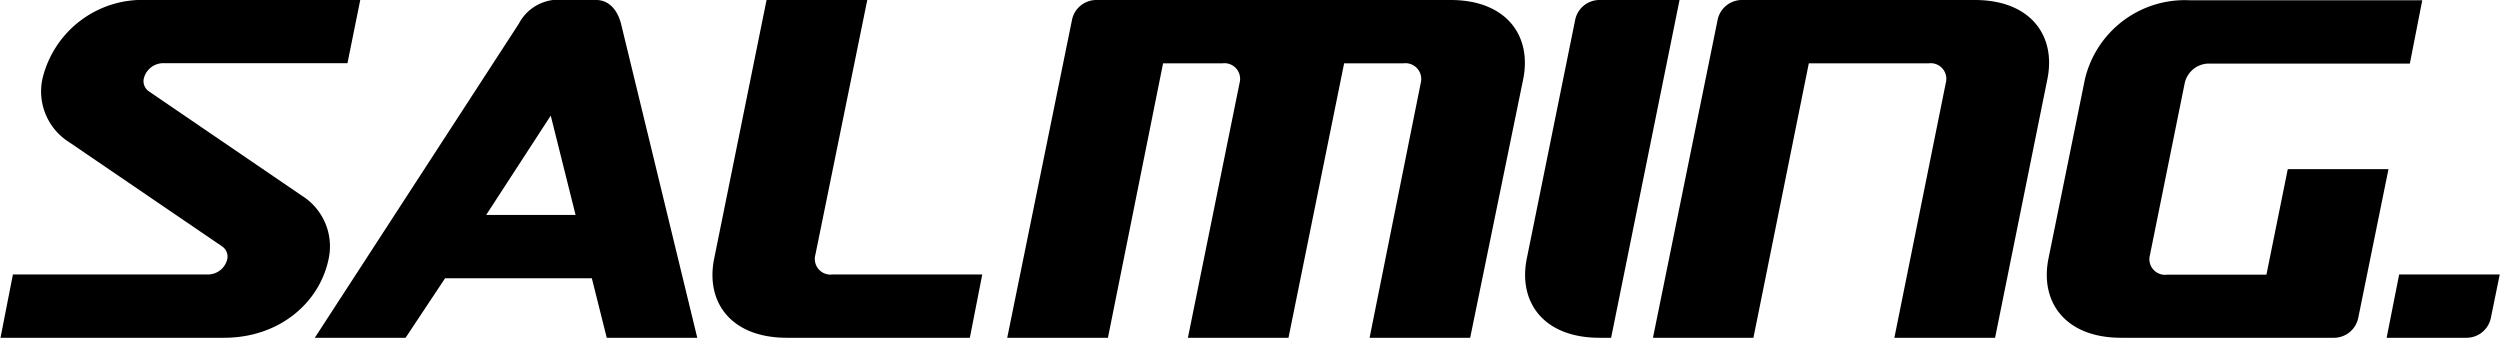
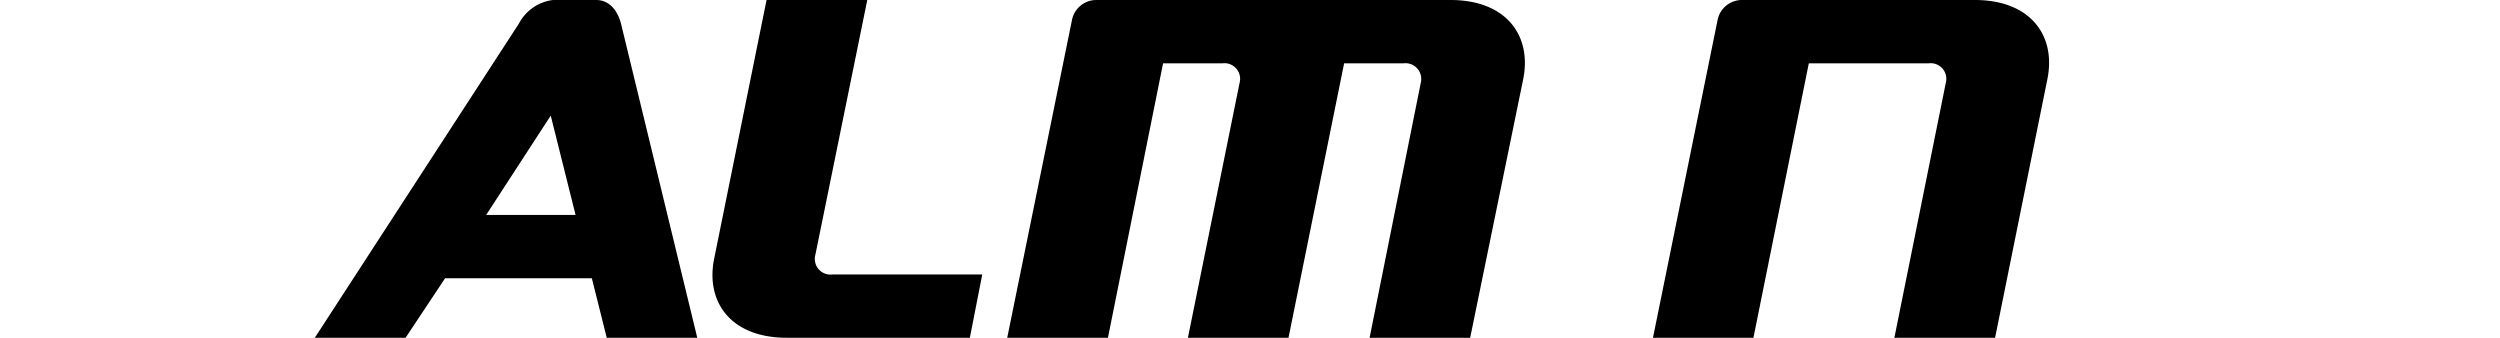
<svg xmlns="http://www.w3.org/2000/svg" id="Layer_1" data-name="Layer 1" viewBox="0 0 201.32 27.2">
  <defs>
    <style>.cls-1{fill:#000000;}</style>
  </defs>
  <title>salming_rollover_wpv</title>
  <path class="cls-1" d="M140,37.78c.71-3.52-1.37-6.38-5.85-6.38H105.67a2,2,0,0,0-2,1.58L98.45,58.6h8.11L111,36.5h4.78a1.26,1.26,0,0,1,1.38,1.58L113,58.6h8.1l4.48-22.1h4.78a1.27,1.27,0,0,1,1.39,1.58L127.63,58.6h8.1Z" transform="translate(-17.34 -31.4)" />
  <path class="cls-1" d="M42.69,58.6,59.12,33.31a3.61,3.61,0,0,1,2.75-1.91h3.48c1,0,1.7.76,2,1.91L73.49,58.6H66.2L65,53.81H53.18L50,58.6Zm21-9.89-2-8-5.2,8Z" transform="translate(-17.34 -31.4)" />
-   <path class="cls-1" d="M46.35,31.4H29.18a8.27,8.27,0,0,0-8.43,6.38,4.83,4.83,0,0,0,2.16,5.07l12.3,8.38a1,1,0,0,1,.44,1A1.6,1.6,0,0,1,34,53.5H18.38l-1,5.1h18c4.48,0,7.72-2.85,8.43-6.38a4.81,4.81,0,0,0-2.16-5.06l-12.3-8.39a1,1,0,0,1-.44-1,1.62,1.62,0,0,1,1.68-1.28H45.32Z" transform="translate(-17.34 -31.4)" />
  <path class="cls-1" d="M74.85,52.23c-.71,3.52,1.37,6.37,5.85,6.37H95.44l1-5.1H84.4A1.26,1.26,0,0,1,83,51.92L87.18,31.4H79.07Z" transform="translate(-17.34 -31.4)" />
  <path class="cls-1" d="M182.21,37.78c.72-3.52-1.37-6.38-5.84-6.38H157.66a2,2,0,0,0-2,1.58L150.45,58.6h8.09L163,36.5h9.65a1.26,1.26,0,0,1,1.38,1.58L169.89,58.6H178Z" transform="translate(-17.34 -31.4)" />
-   <path class="cls-1" d="M205.24,58.6a2,2,0,0,0,2-1.58l2.44-12h-8.11l-1.72,8.5h-8a1.26,1.26,0,0,1-1.38-1.58l2.8-13.84a2,2,0,0,1,2-1.58h16.13l1-5.1H193.66a8.27,8.27,0,0,0-8.43,6.38L182.3,52.22c-.71,3.53,1.38,6.38,5.85,6.38Z" transform="translate(-17.34 -31.4)" />
-   <path class="cls-1" d="M147.08,58.6l5.51-27.2h-6.4a2,2,0,0,0-2,1.58l-3.9,19.24c-.71,3.53,1.37,6.38,5.85,6.38Z" transform="translate(-17.34 -31.4)" />
-   <path class="cls-1" d="M209.53,58.6h6.39a2,2,0,0,0,2-1.58l.72-3.52h-8.1Z" transform="translate(-17.34 -31.4)" />
</svg>